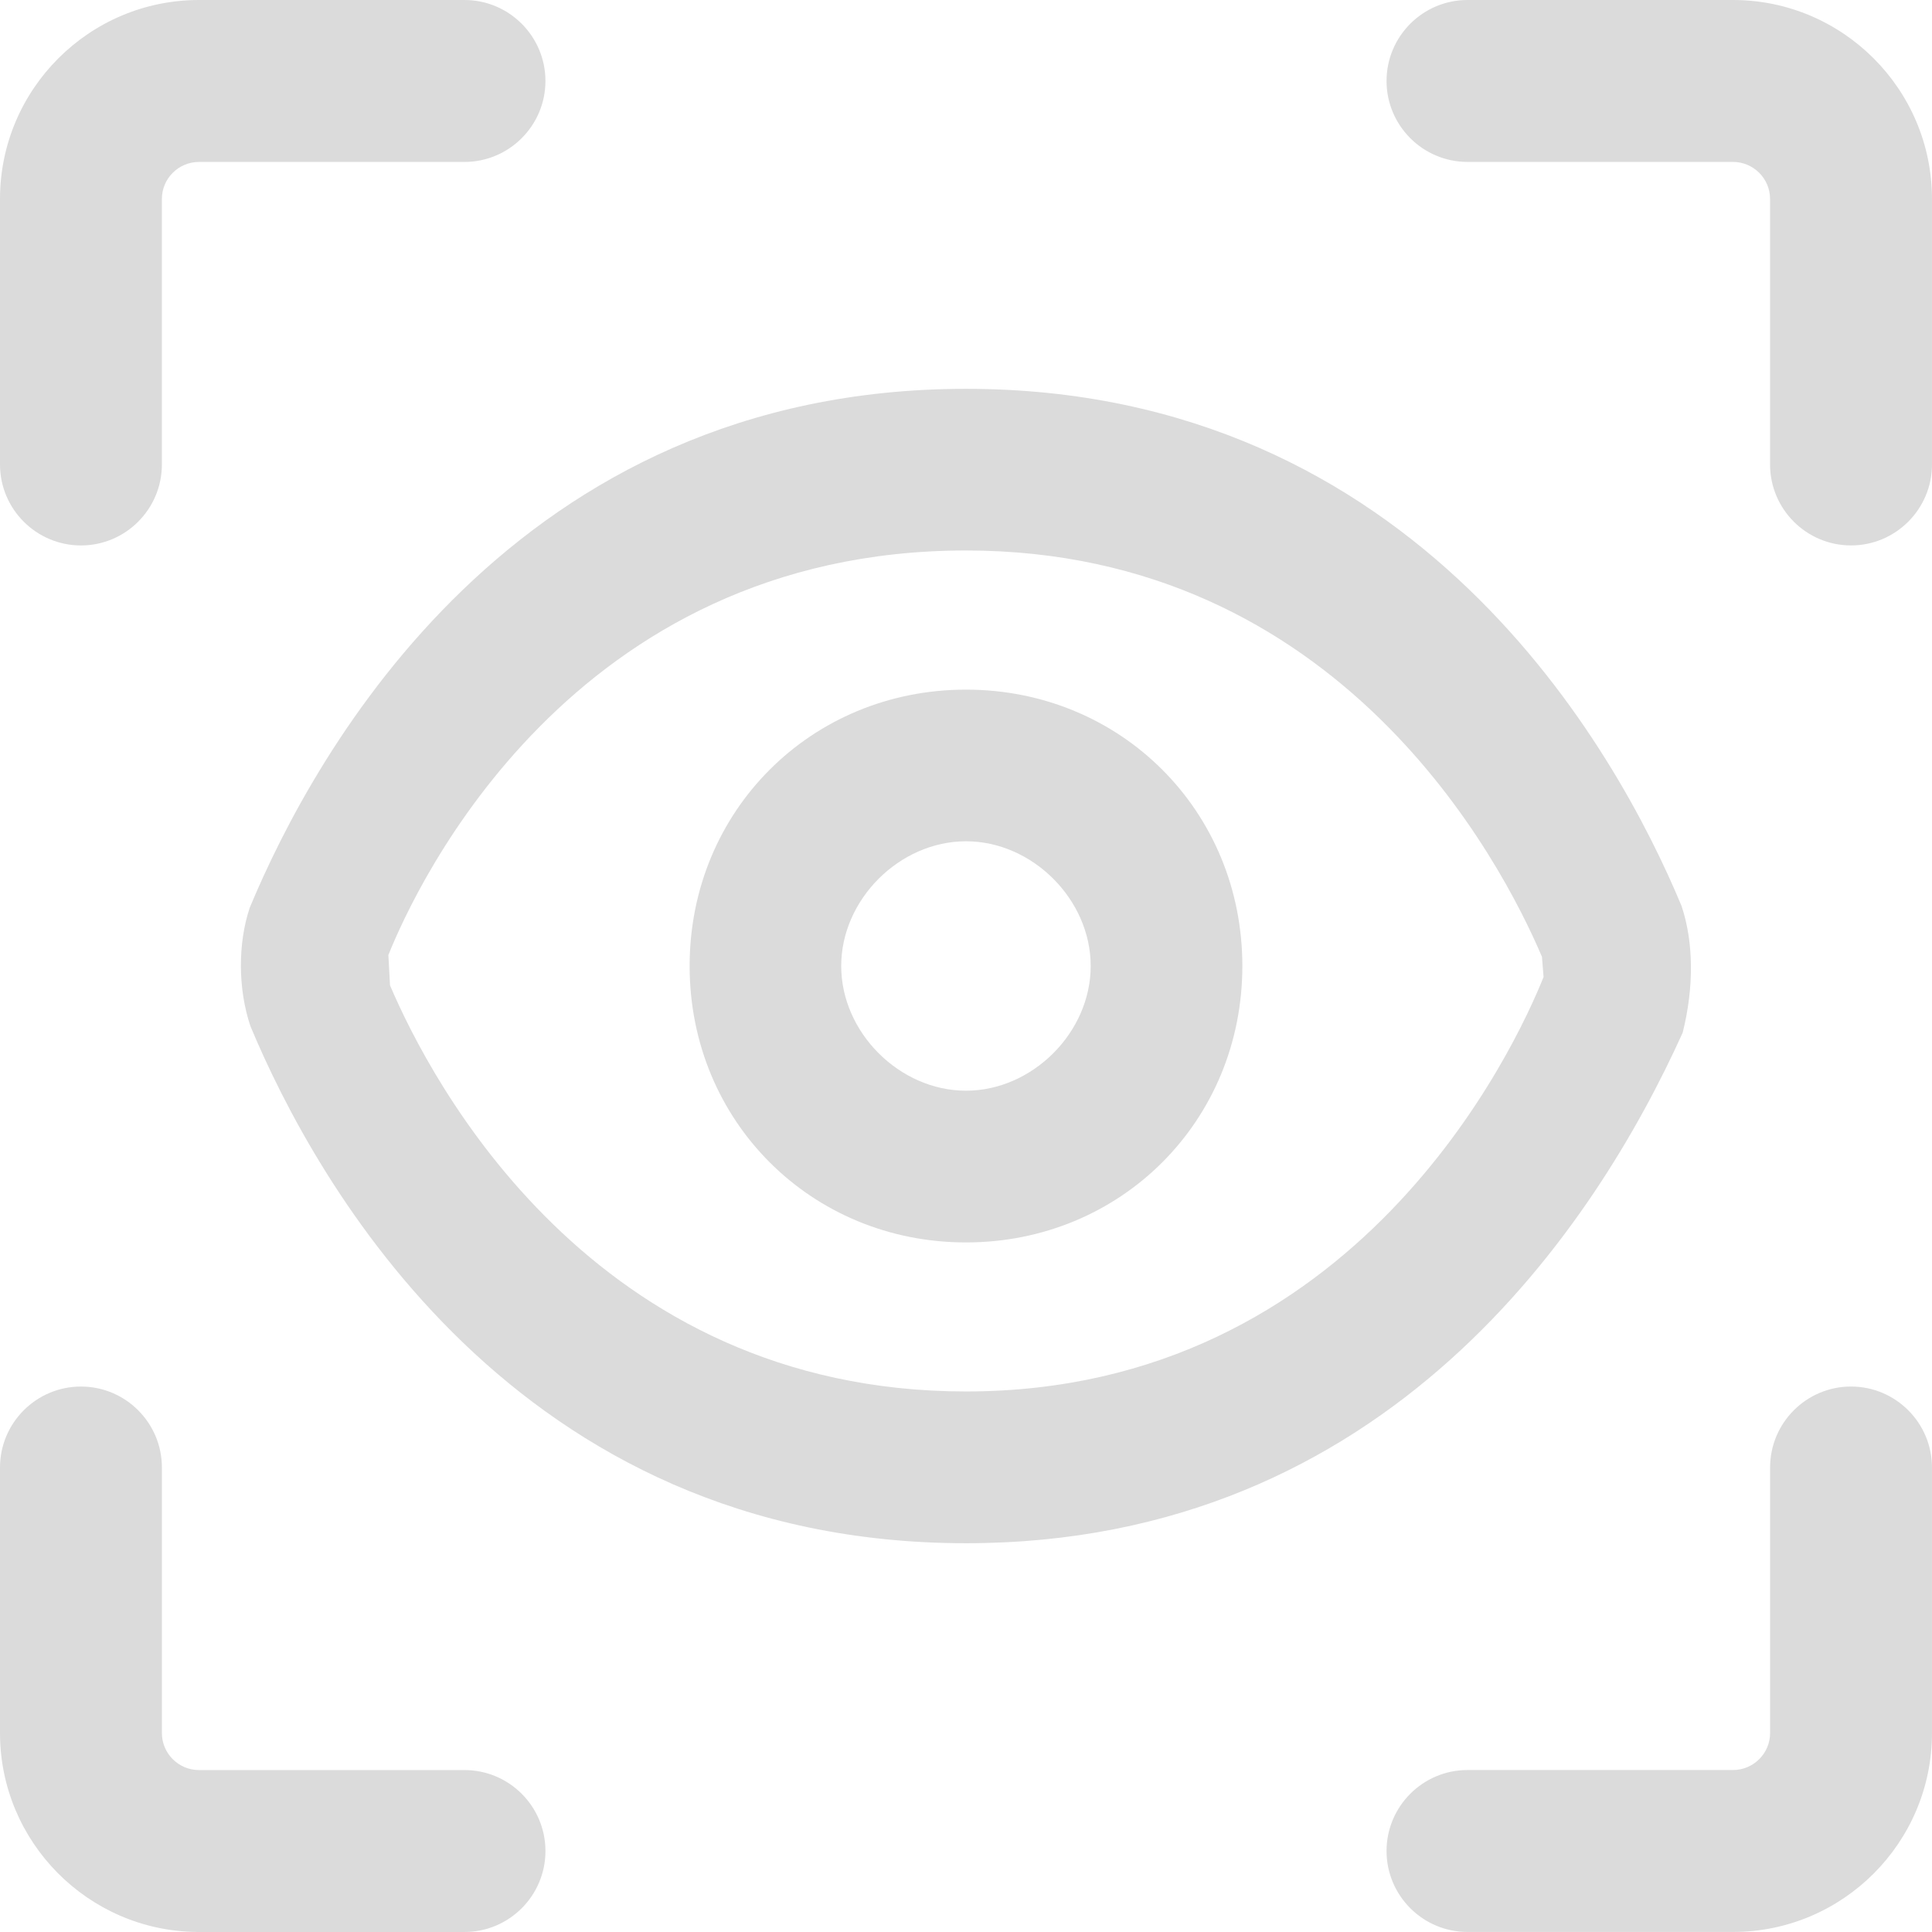
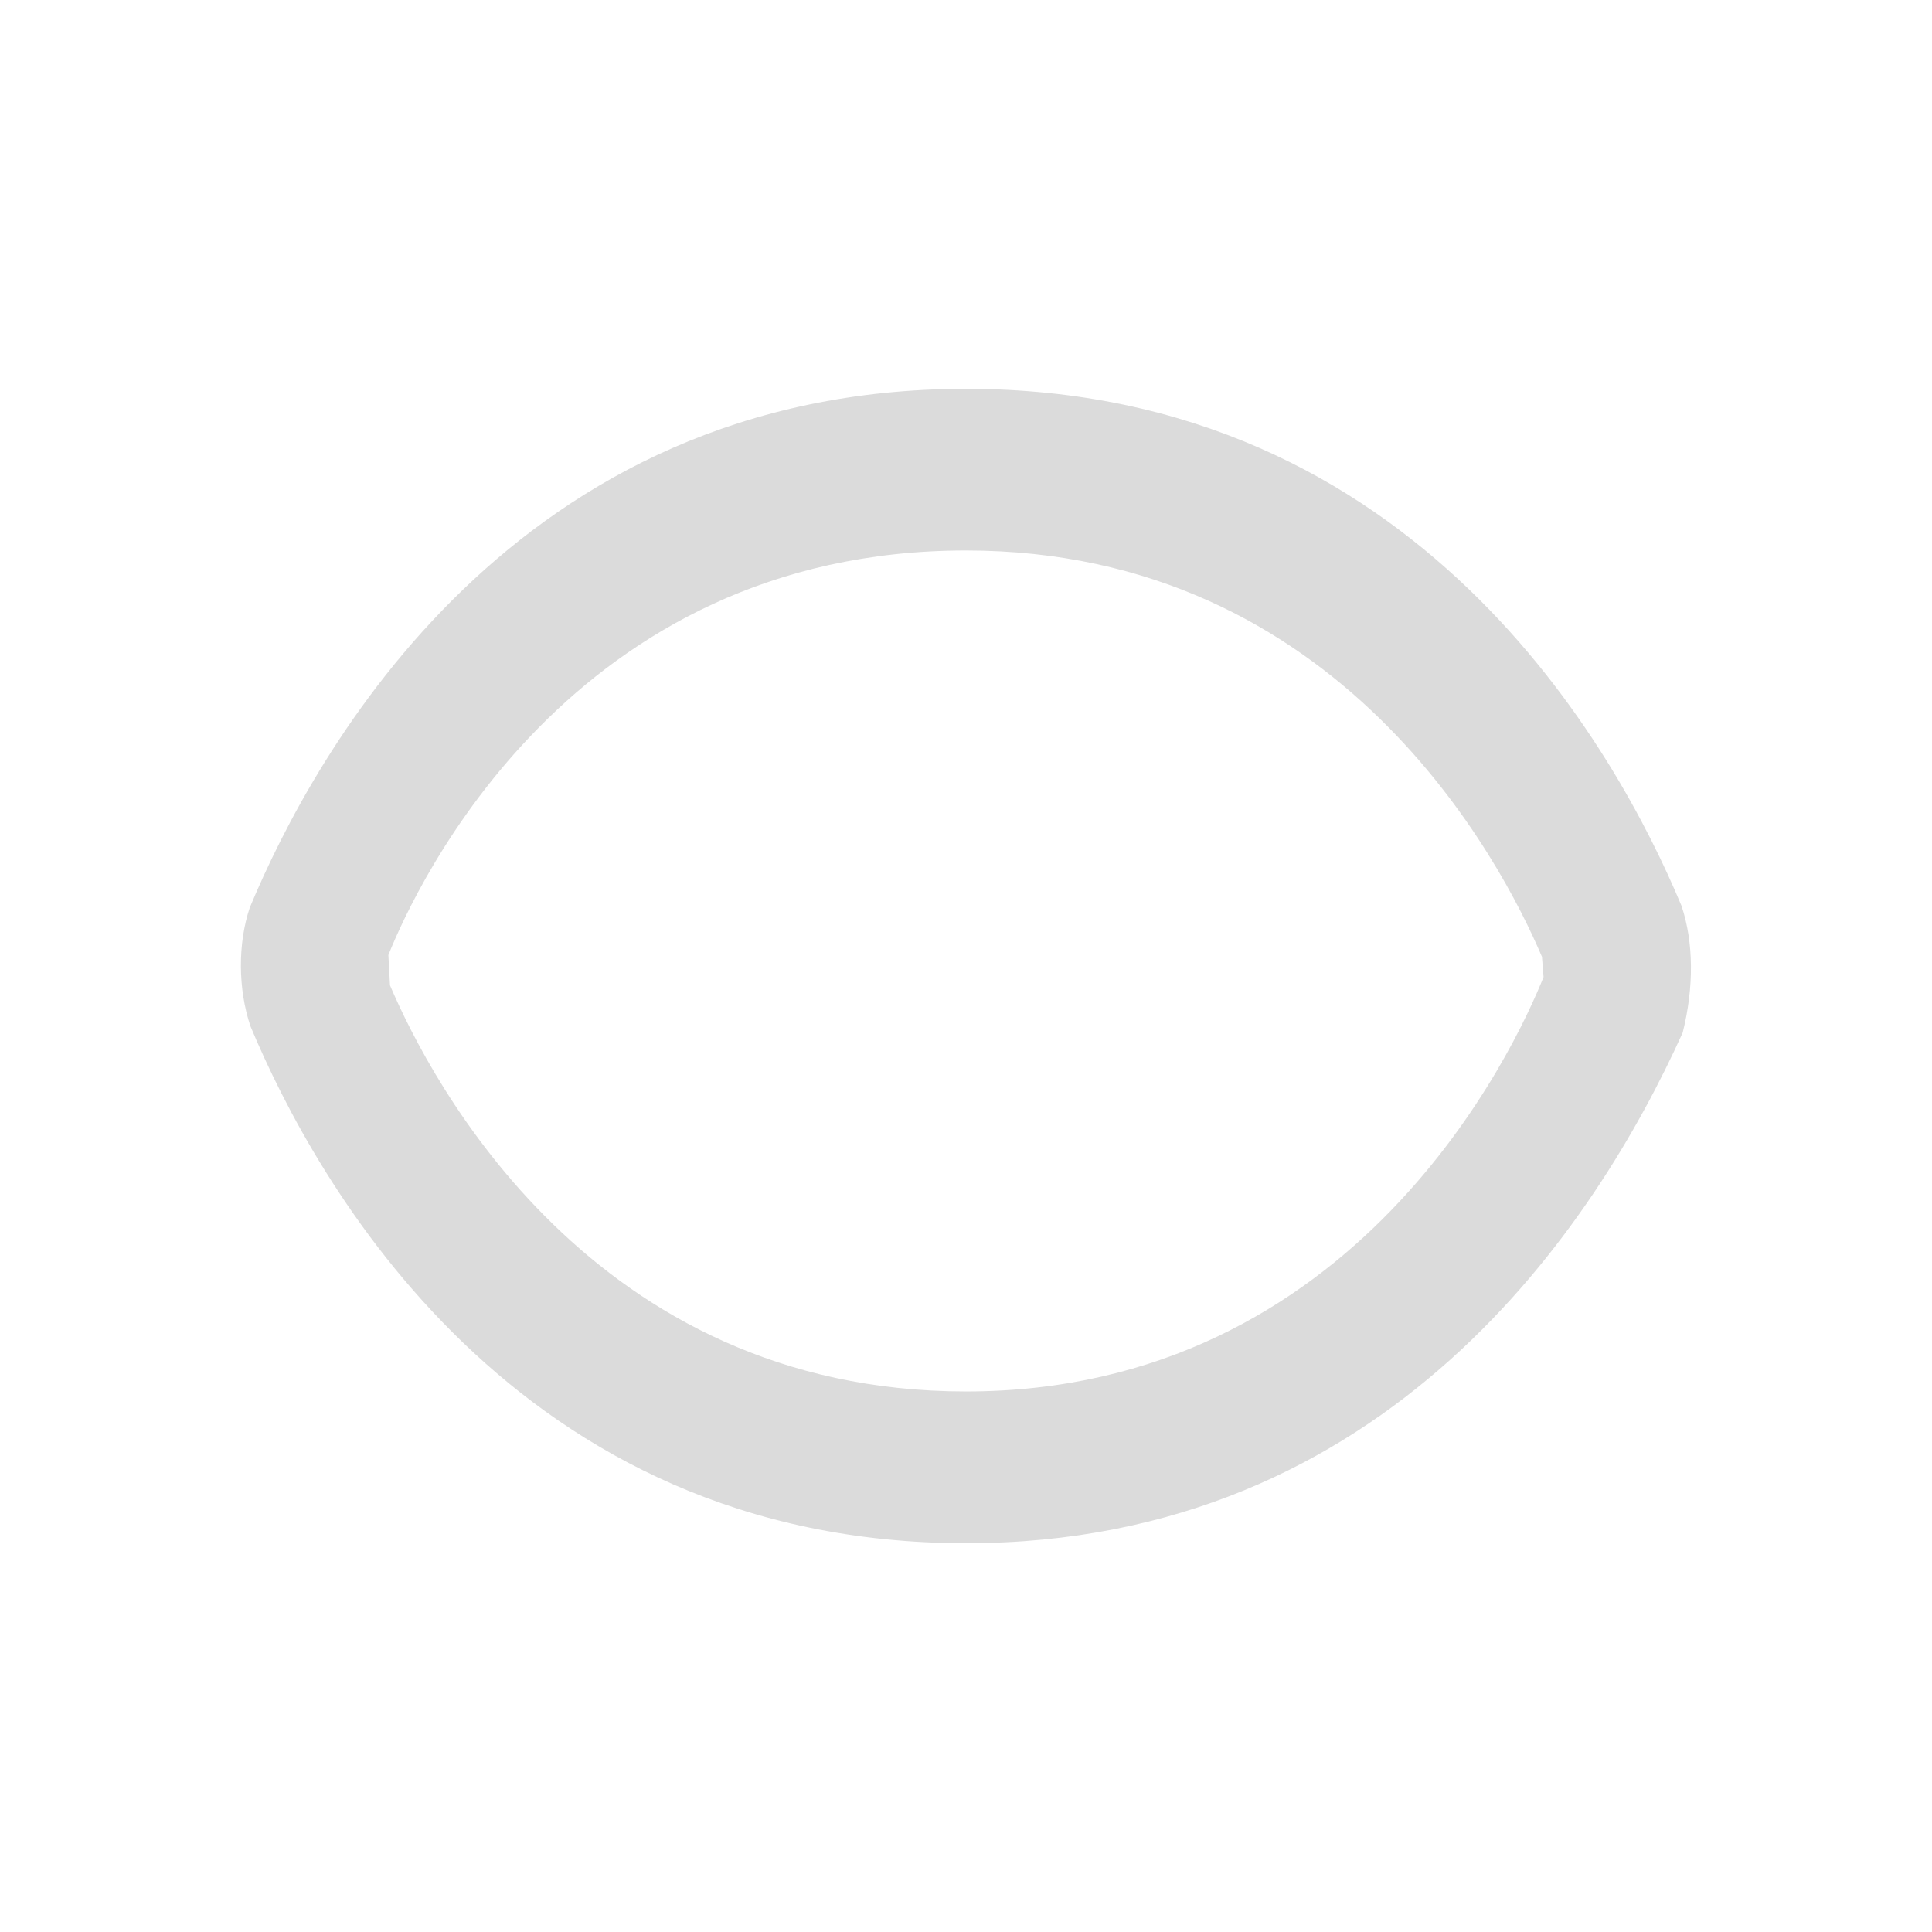
<svg xmlns="http://www.w3.org/2000/svg" t="1727421461207" class="icon" viewBox="0 0 1024 1024" version="1.1" p-id="30022" width="200" height="200">
  <path d="M891.821 547.405l0.04-0.1 0.03-0.11c6-24.02 5.79-47.8-0.64-67.029C856.902 397.756 751.183 206.088 511.995 206.088c-239.318 0-345.187 192.268-379.626 275.007-6.37 19.05-6.25 43.06 0.34 62.749 34.39 82.409 140.199 274.097 379.286 274.097 224.038 0.02 334.137-169.498 379.826-270.537zM511.995 737.503c-198.068 0-283.657-164.488-305.287-215.258l-0.86-16.07c14.59-36.41 96.759-214.408 306.147-214.408 198.118 0 283.657 164.578 305.277 215.368l0.85 10.7C803.142 555.165 719.273 737.503 511.995 737.503z" fill="#dbdbdb" p-id="30023" />
-   <path d="M511.995 365.516c-82.139 0-146.479 64.339-146.479 146.479 0 82.159 64.339 146.519 146.479 146.519 82.139 0 146.479-64.359 146.479-146.519 0-82.139-64.339-146.479-146.479-146.479z m0 212.578c-35.23 0-66.139-30.89-66.139-66.099 0-35.21 30.91-66.099 66.139-66.099 35.21 0 66.099 30.89 66.099 66.099 0 35.21-30.89 66.099-66.099 66.099zM246.188 938.171H105.469c-10.84 0-19.66-8.81-19.66-19.64V777.812c0-23.66-19.24-42.91-42.89-42.91C19.26 734.893 0 754.143 0 777.812v140.719c0 57.739 46.65 104.799 104.239 105.449v0.02h141.949c23.66 0 42.91-19.25 42.91-42.91 0.01-23.67-19.24-42.92-42.91-42.92zM981.08 734.893c-23.65 0-42.89 19.25-42.89 42.91v140.709c0 10.83-8.82 19.64-19.66 19.64H777.812c-23.66 0-42.91 19.25-42.91 42.91 0 23.66 19.25 42.91 42.91 42.91h140.729c58.149 0 105.449-47.31 105.449-105.449V777.812c0-23.67-19.25-42.92-42.91-42.92zM777.812 85.819h140.699c10.84 0 19.66 8.81 19.66 19.64v140.719c0 23.66 19.25 42.91 42.91 42.91 23.66 0 42.91-19.25 42.91-42.91V105.459C1023.99 47.31 976.67 0 918.511 0h-140.699c-23.66 0-42.91 19.25-42.91 42.9-0.01 23.67 19.24 42.92 42.91 42.92zM42.92 289.097c23.65 0 42.88-19.25 42.88-42.9V105.469c0-10.83 8.82-19.64 19.66-19.64h140.719c23.66 0 42.91-19.25 42.91-42.91C289.097 19.26 269.847 0 246.178 0H105.459C47.31 0 0 47.31 0 105.459v140.719c0 23.67 19.26 42.92 42.92 42.92z" fill="#dbdbdb" p-id="30024" />
</svg>